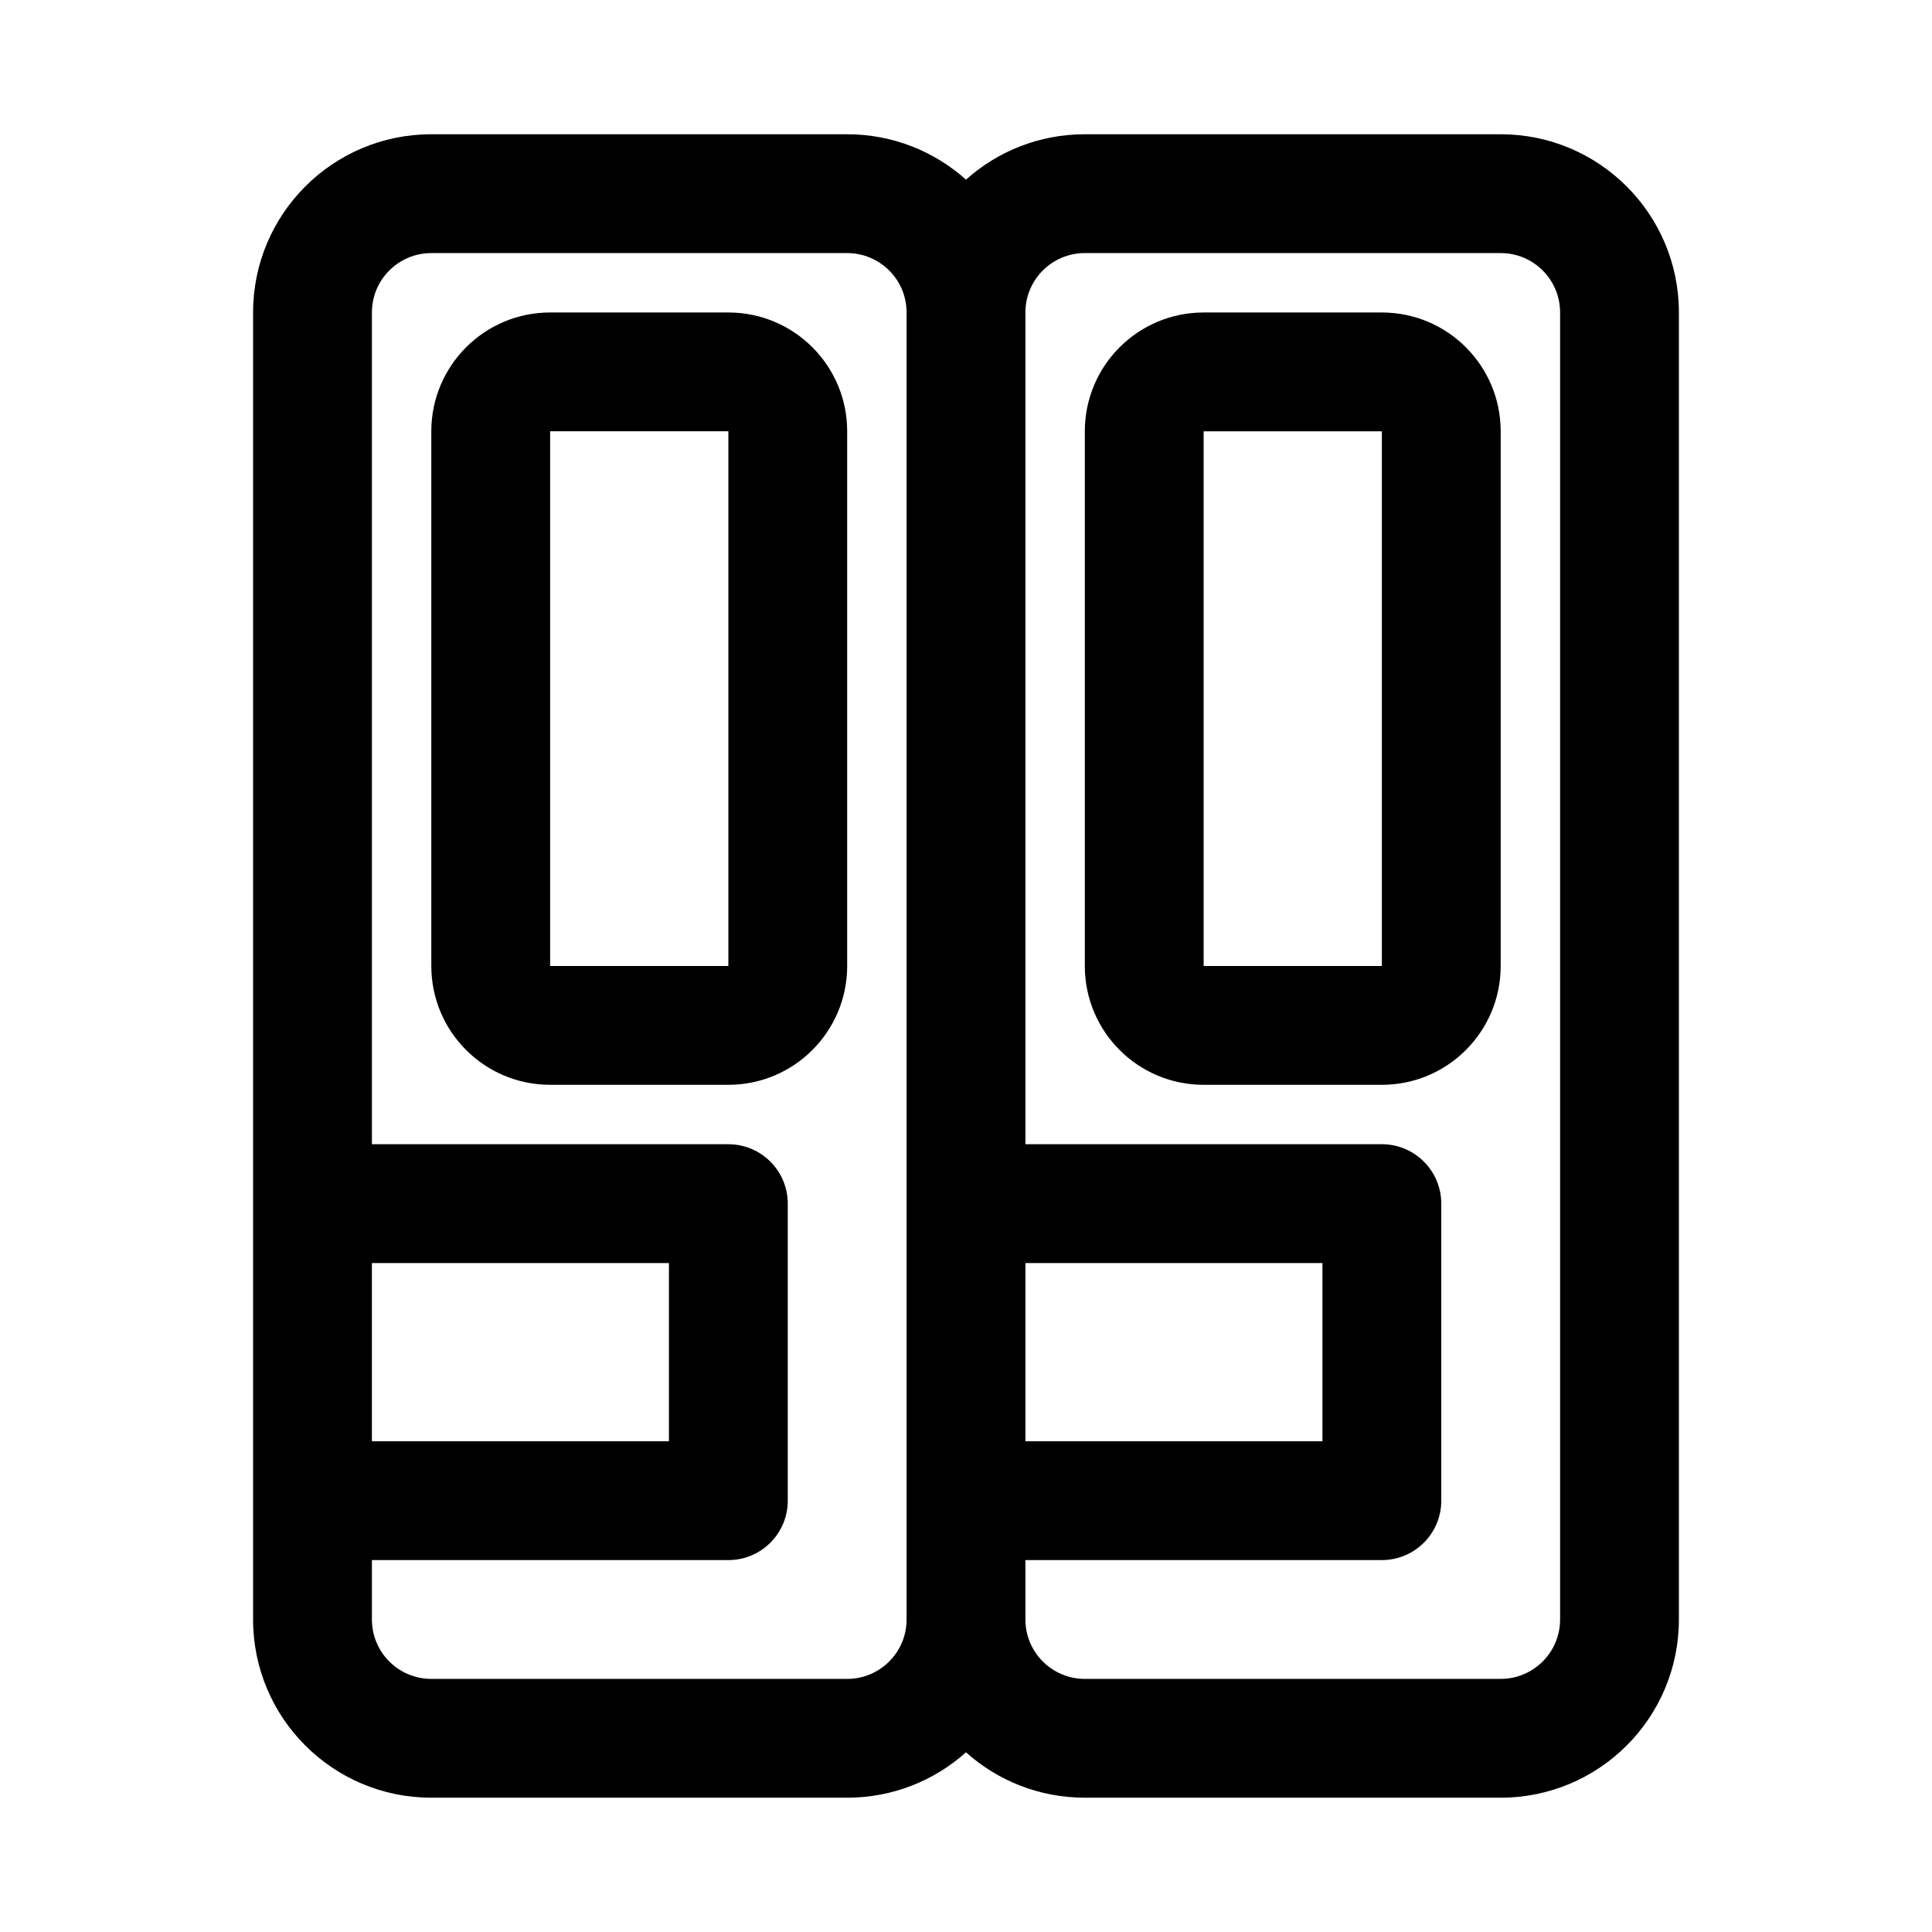
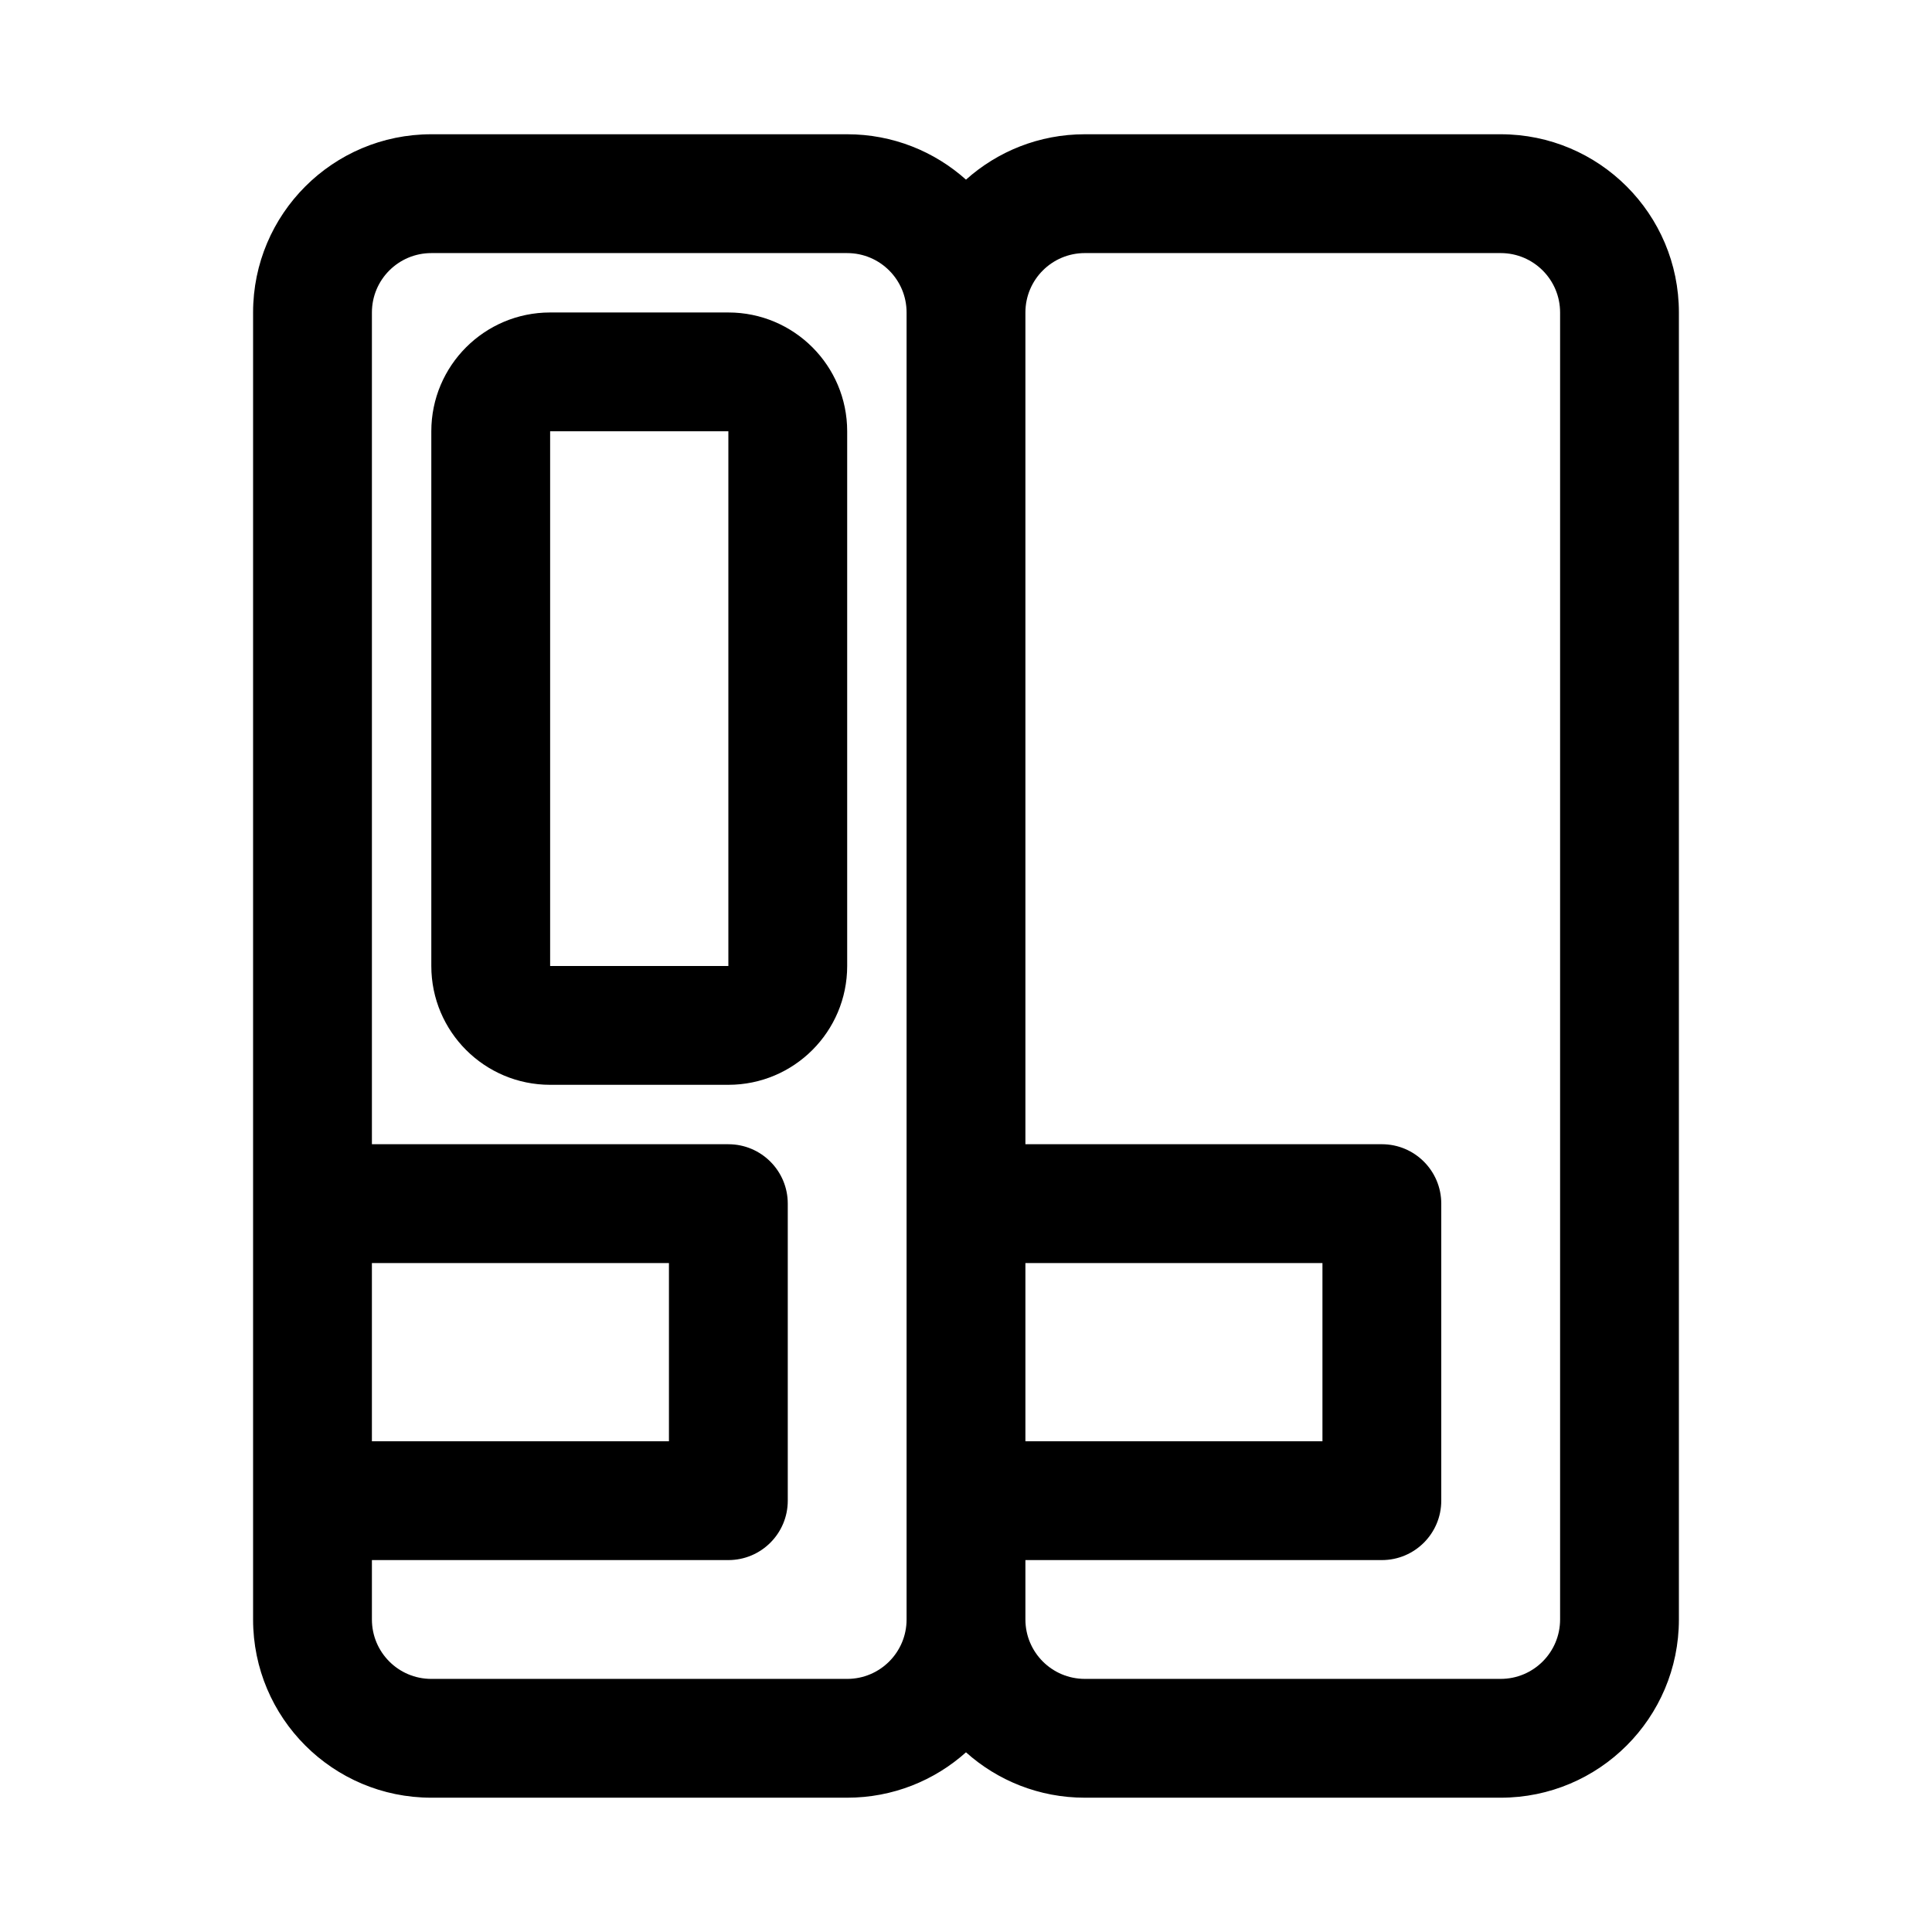
<svg xmlns="http://www.w3.org/2000/svg" fill="#000000" width="800px" height="800px" version="1.1" viewBox="144 144 512 512">
  <g fill-rule="evenodd">
    <path d="m289.79 226.81c-17.391 0-31.488 14.098-31.488 31.488v141.7c0 17.391 14.098 31.488 31.488 31.488h47.234c17.391 0 31.488-14.098 31.488-31.488v-141.7c0-17.391-14.098-31.488-31.488-31.488zm0 31.488h47.234v141.7h-47.234z" />
-     <path d="m431.49 258.3c0-17.391 14.094-31.488 31.488-31.488h47.23c17.391 0 31.488 14.098 31.488 31.488v141.7c0 17.391-14.098 31.488-31.488 31.488h-47.23c-17.395 0-31.488-14.098-31.488-31.488zm78.719 0h-47.23v141.7h47.23z" />
    <path d="m258.3 179.58c-26.086 0-47.23 21.145-47.23 47.23v346.37c0 26.086 21.145 47.23 47.23 47.23h110.21c12.098 0 23.129-4.547 31.488-12.027 8.355 7.481 19.391 12.027 31.488 12.027h110.21c26.086 0 47.23-21.145 47.23-47.23v-346.37c0-26.086-21.145-47.23-47.23-47.23h-110.21c-12.098 0-23.133 4.547-31.488 12.027-8.359-7.481-19.391-12.027-31.488-12.027zm-15.742 346.37v-47.23h78.719v47.23zm110.21 15.746c0 8.695-7.047 15.742-15.742 15.742h-94.465v15.746c0 8.695 7.047 15.742 15.742 15.742h110.21c8.695 0 15.742-7.047 15.742-15.742v-346.37c0-8.695-7.047-15.742-15.742-15.742h-110.21c-8.695 0-15.742 7.047-15.742 15.742v220.42h94.465c8.695 0 15.742 7.047 15.742 15.746zm62.977-62.977v47.23h78.719v-47.23zm0 78.719h94.465c8.695 0 15.742-7.047 15.742-15.742v-78.719c0-8.699-7.047-15.746-15.742-15.746h-94.465v-220.42c0-8.695 7.051-15.742 15.746-15.742h110.21c8.695 0 15.742 7.047 15.742 15.742v346.37c0 8.695-7.047 15.742-15.742 15.742h-110.21c-8.695 0-15.746-7.047-15.746-15.742z" />
  </g>
</svg>